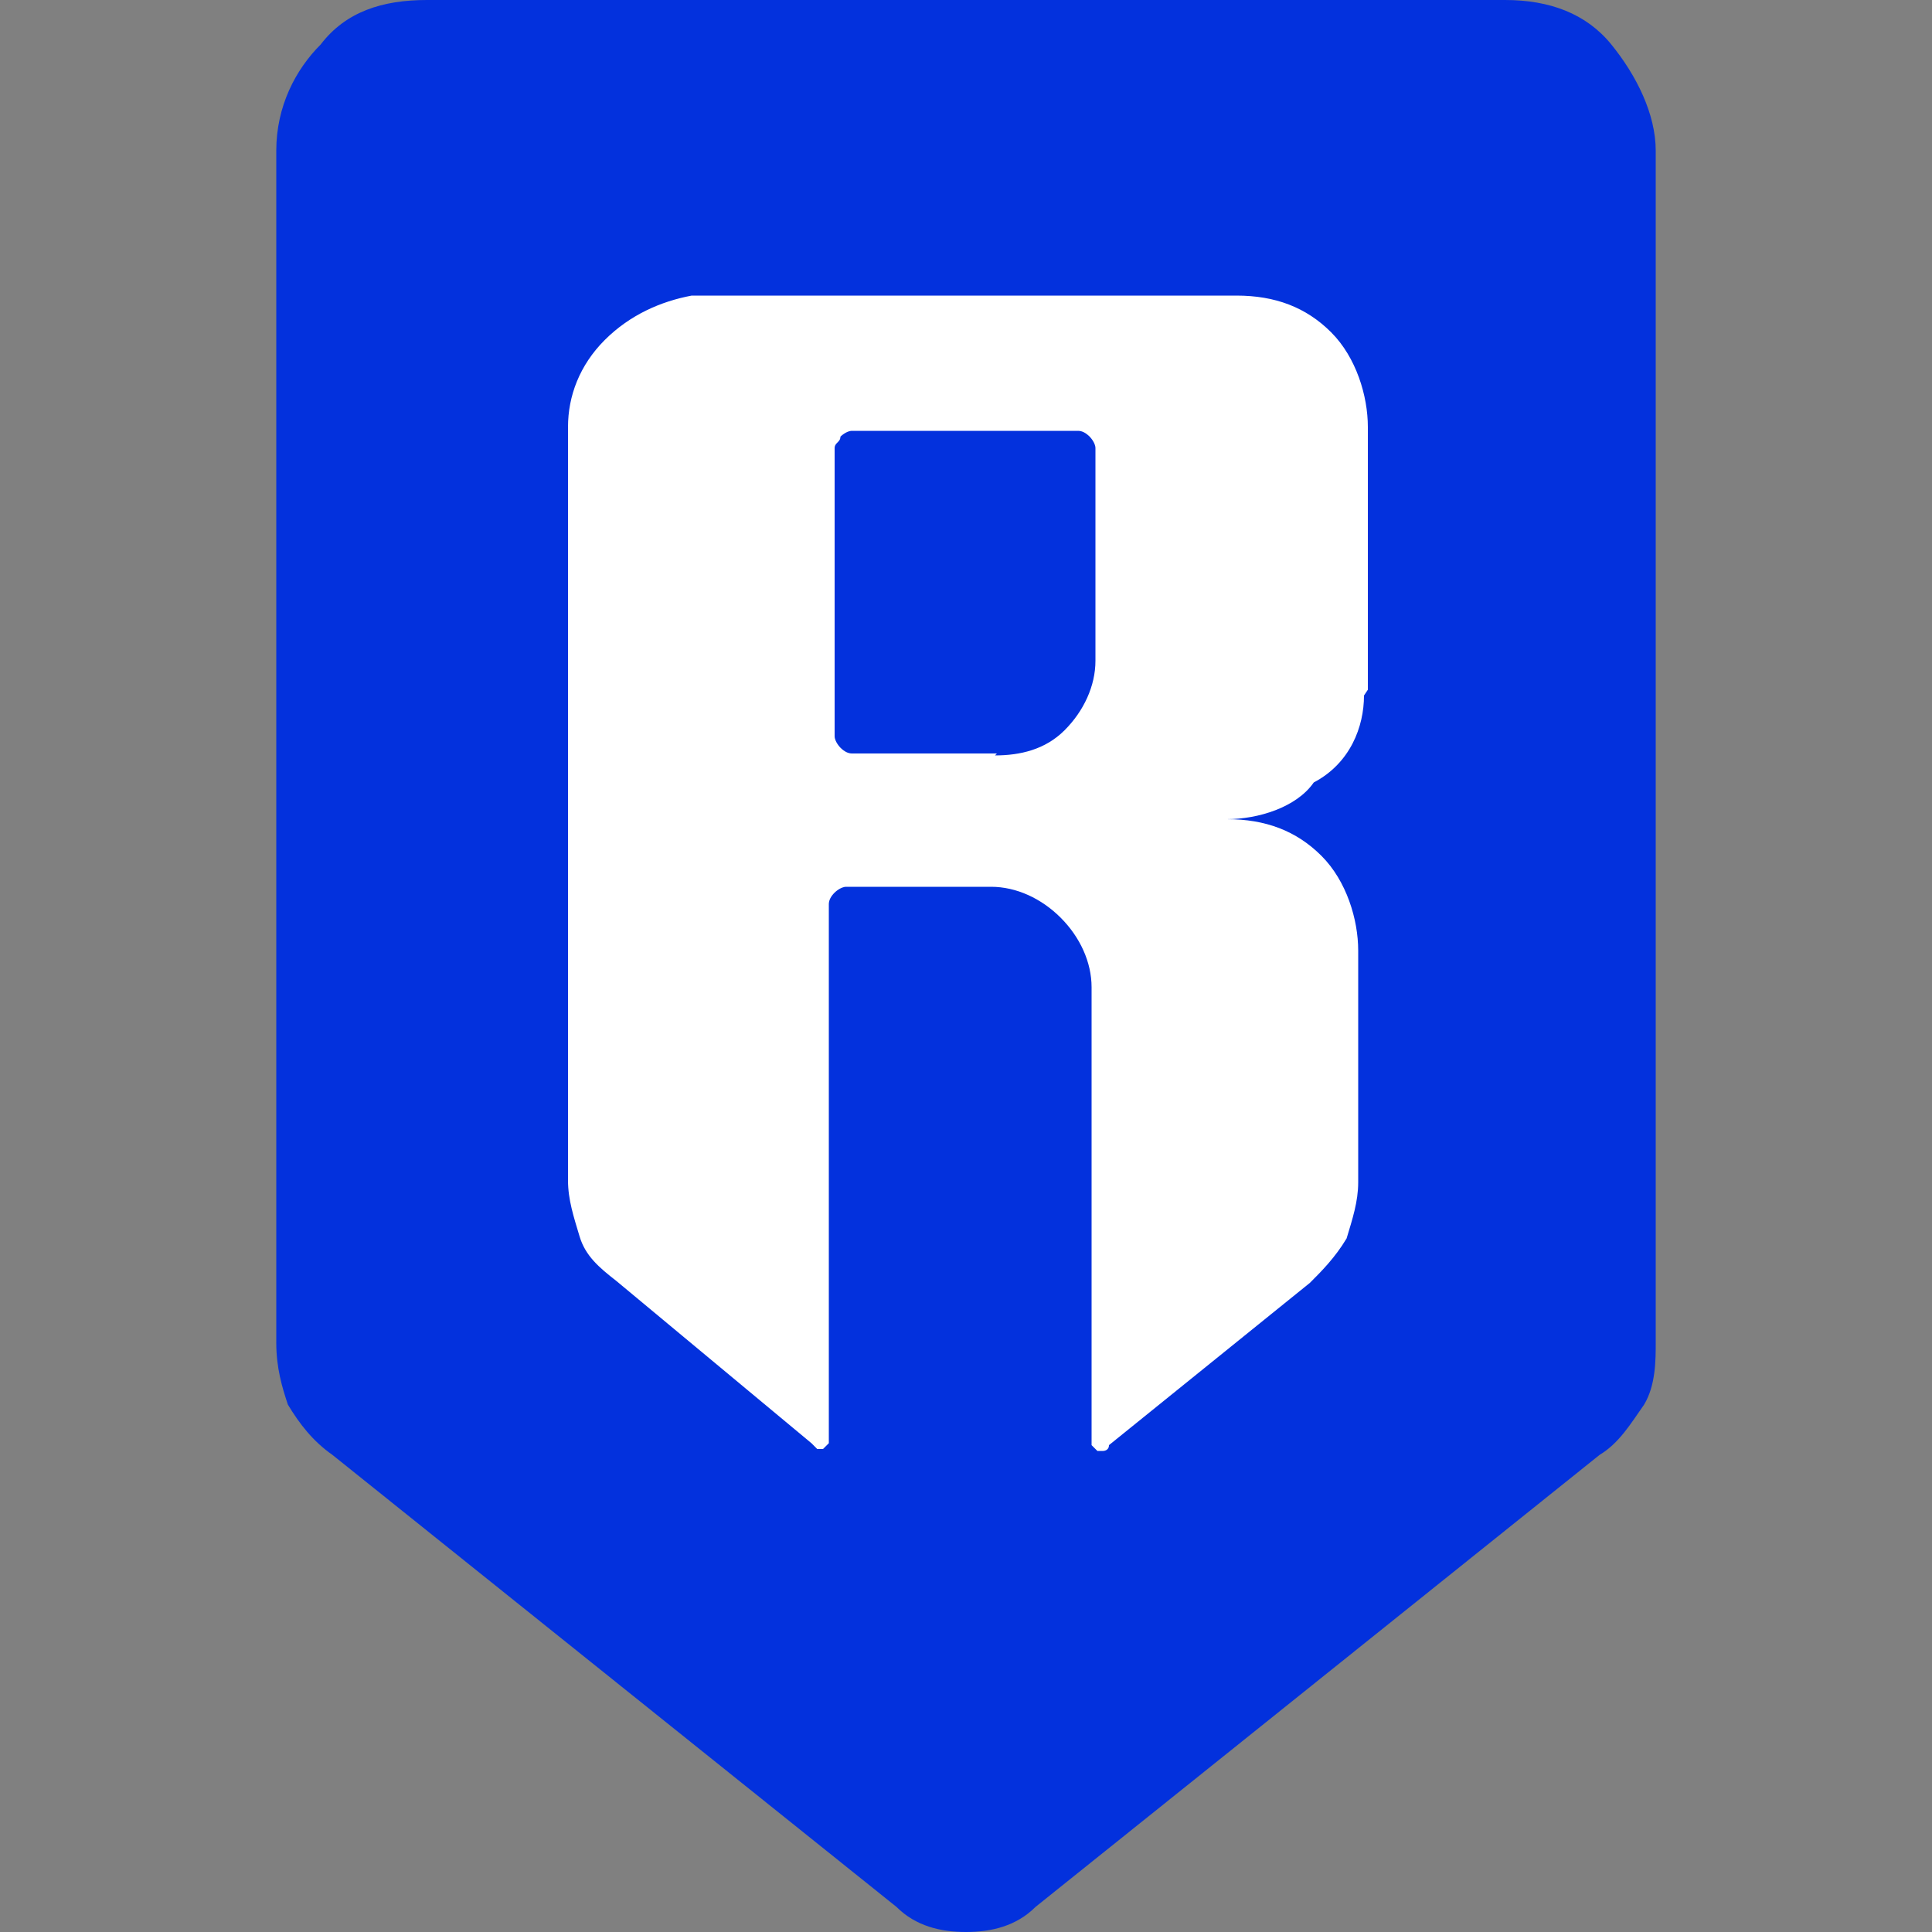
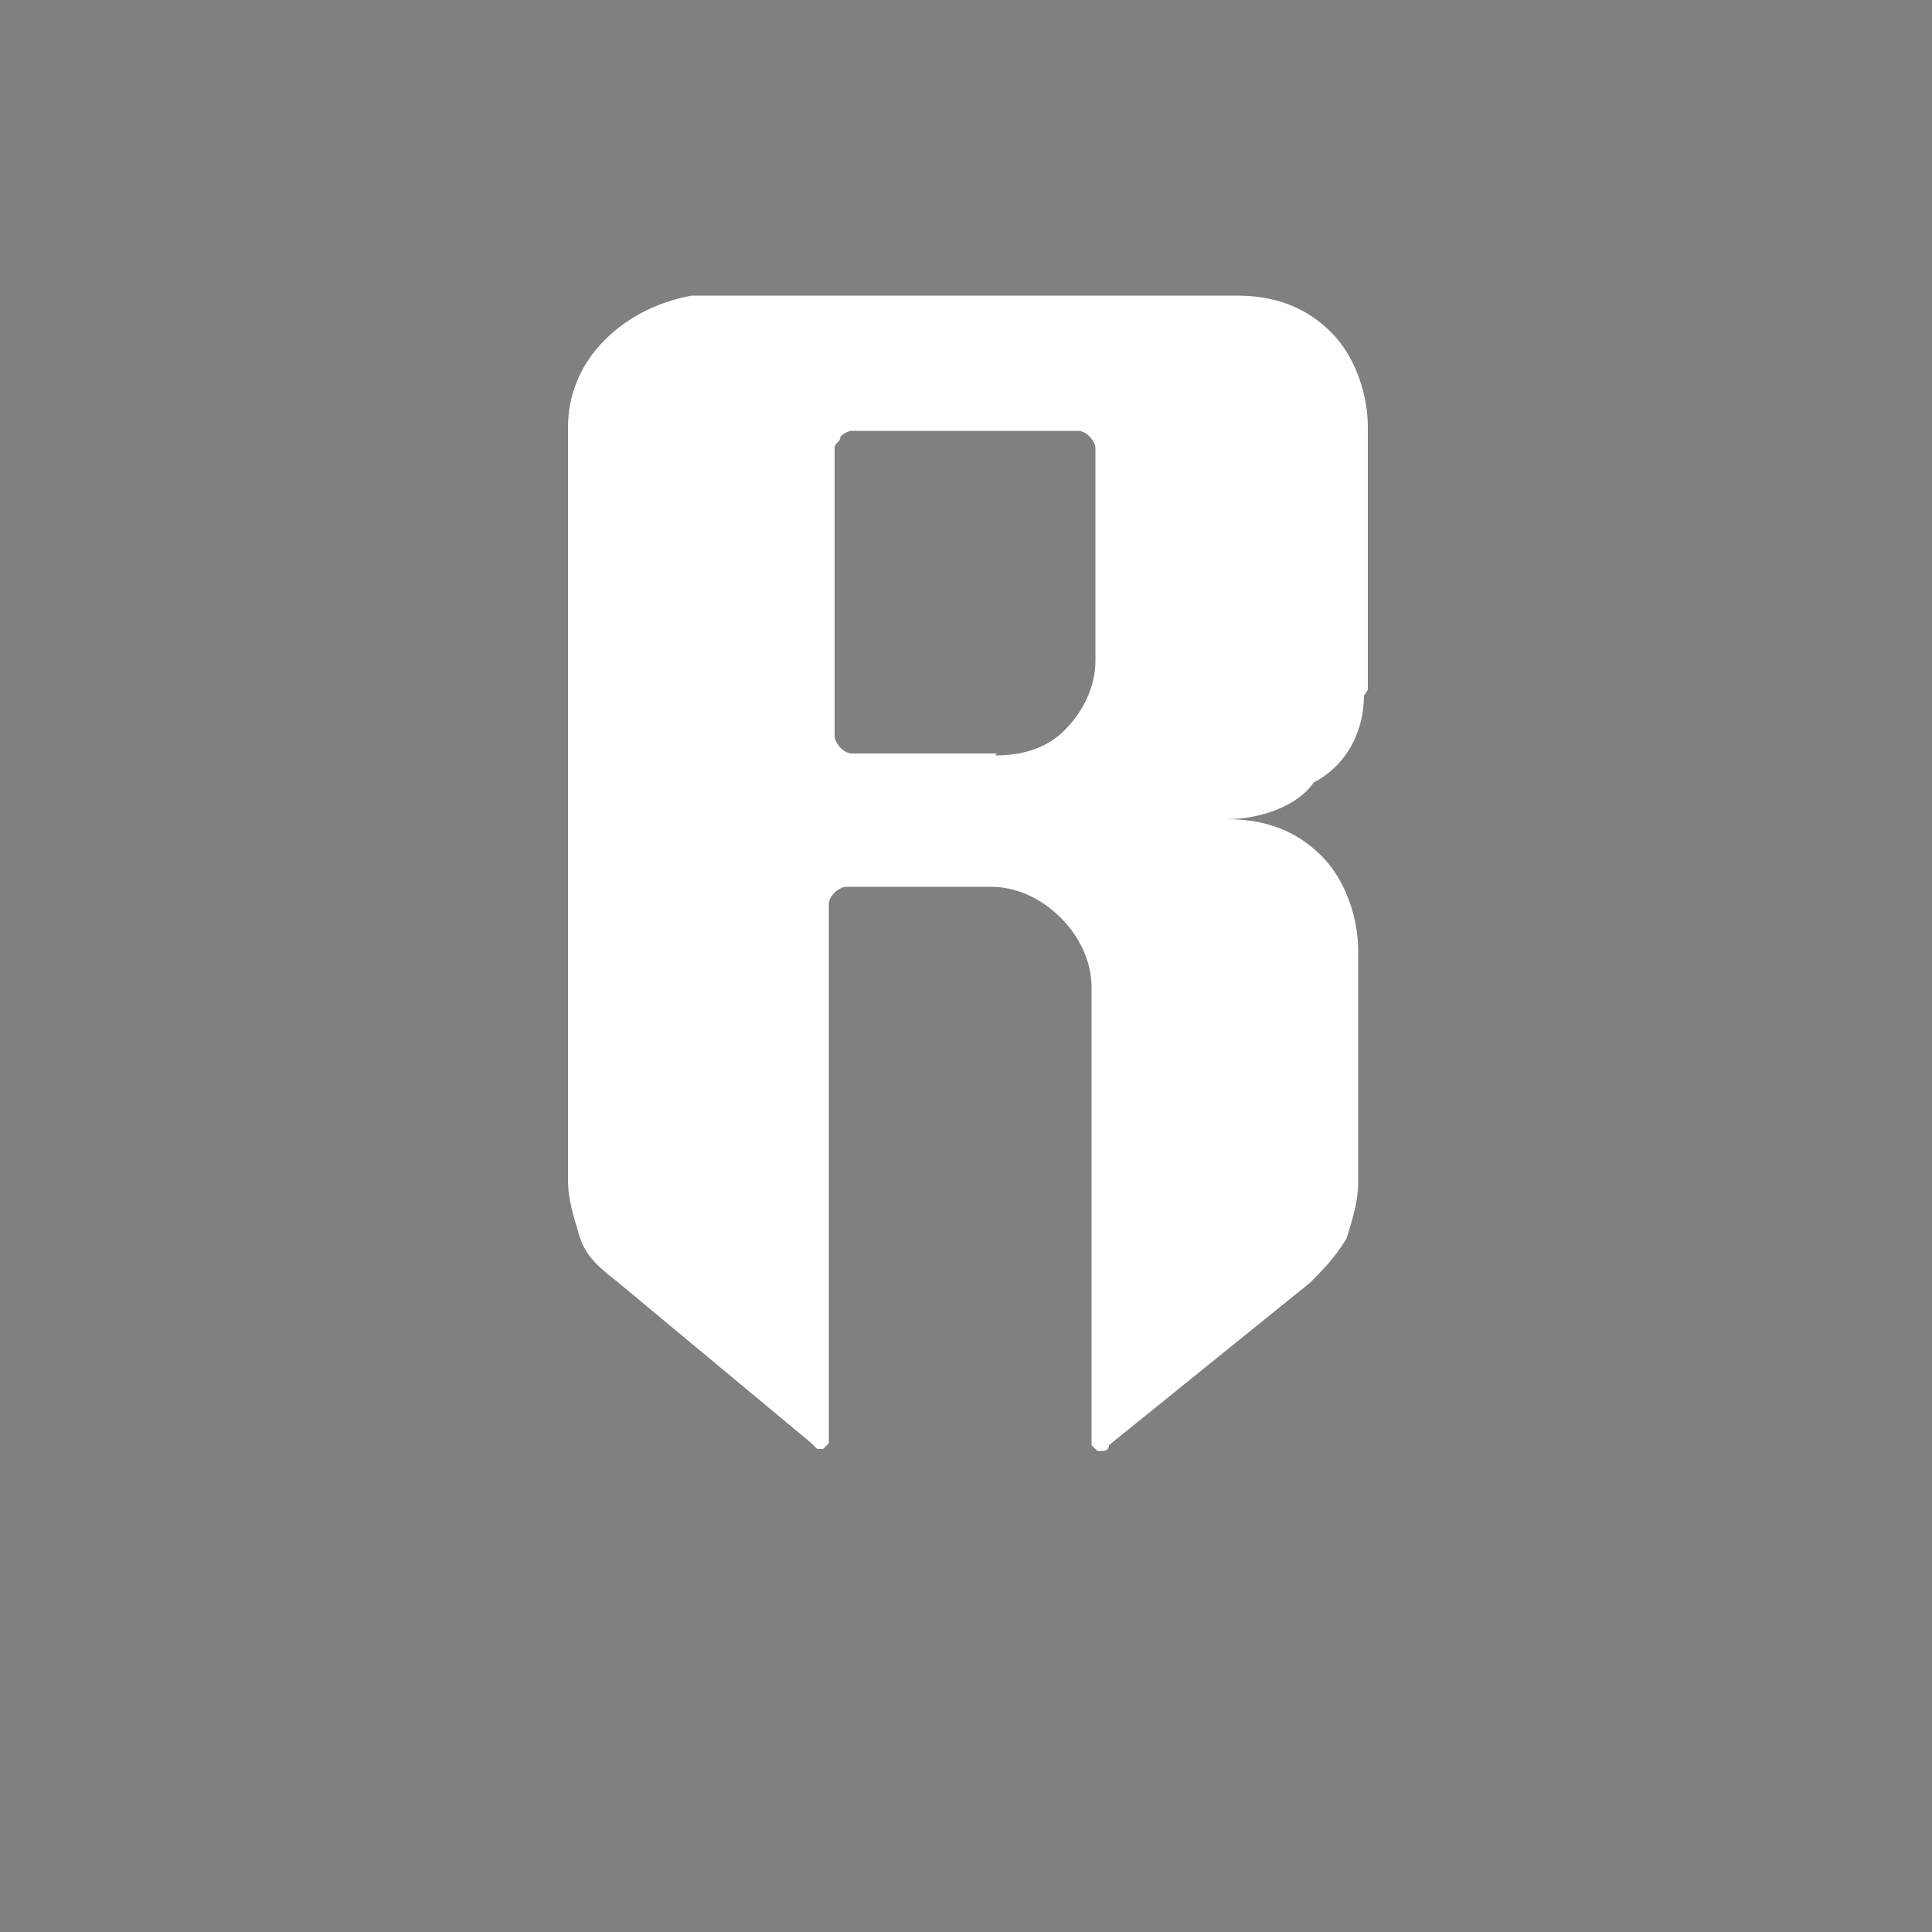
<svg xmlns="http://www.w3.org/2000/svg" id="Layer_1" data-name="Layer 1" version="1.1" viewBox="0 0 100 100">
  <rect x="0" y="0" width="100" height="100" fill="#808080" stroke="none" />
  <defs>
    <style>
      .cls-1 {
        fill: url(#linear-gradient);
      }

      .cls-1, .cls-2 {
        stroke-width: 0px;
      }

      .cls-2 {
        fill: #0331dd;
        fill-rule: evenodd;
      }
    </style>
    <linearGradient id="linear-gradient" x1="50" y1="96.9" x2="50" y2="156.4" gradientTransform="translate(0 -81.4)" gradientUnits="userSpaceOnUse">
      <stop offset="0" stop-color="#fff" />
      <stop offset=".5" stop-color="#fff" />
      <stop offset="1" stop-color="#fff" />
    </linearGradient>
  </defs>
-   <path class="cls-2" d="M14.3,7.8v61.7c0,1.3.3,2.3.6,3.2.6,1,1.3,1.9,2.3,2.6l29.2,23.4c1,1,2.3,1.3,3.6,1.3s2.6-.3,3.6-1.3l29.2-23.4c1-.6,1.6-1.6,2.3-2.6.6-1,.6-2.3.6-3.2V7.8c0-1.9-1-3.9-2.3-5.5-1.3-1.6-3.2-2.3-5.5-2.3H22.1c-2.3,0-4.2.6-5.5,2.3-1.3,1.3-2.3,3.2-2.3,5.5Z" />
  <path class="cls-1" d="M70.8,35.7v-13.6c0-1.6-.6-3.6-1.9-4.9s-2.9-1.9-4.9-1.9h-28.2c-1.6.3-3.2,1-4.5,2.3-1.3,1.3-1.9,2.9-1.9,4.5v39c0,1,.3,1.9.6,2.9s1,1.6,1.9,2.3l10.1,8.4.3.3h.3l.3-.3v-27.9q0-.3.3-.6s.3-.3.6-.3h7.5c1.3,0,2.6.6,3.6,1.6s1.6,2.3,1.6,3.6v23.7l.3.3h.3s.3,0,.3-.3l10.4-8.4c.6-.6,1.3-1.3,1.9-2.3.3-1,.6-1.9.6-2.9v-12c0-1.6-.6-3.6-1.9-4.9s-2.9-1.9-4.9-1.9c1.6,0,3.6-.6,4.5-1.9,1.9-1,2.6-2.9,2.6-4.5ZM51.6,39h-7.5q-.3,0-.6-.3s-.3-.3-.3-.6v-14.9c0-.3.3-.3.3-.6,0,0,.3-.3.6-.3h11.7q.3,0,.6.3s.3.3.3.6v11c0,1.3-.6,2.6-1.6,3.6s-2.3,1.3-3.6,1.3Z" />
</svg>